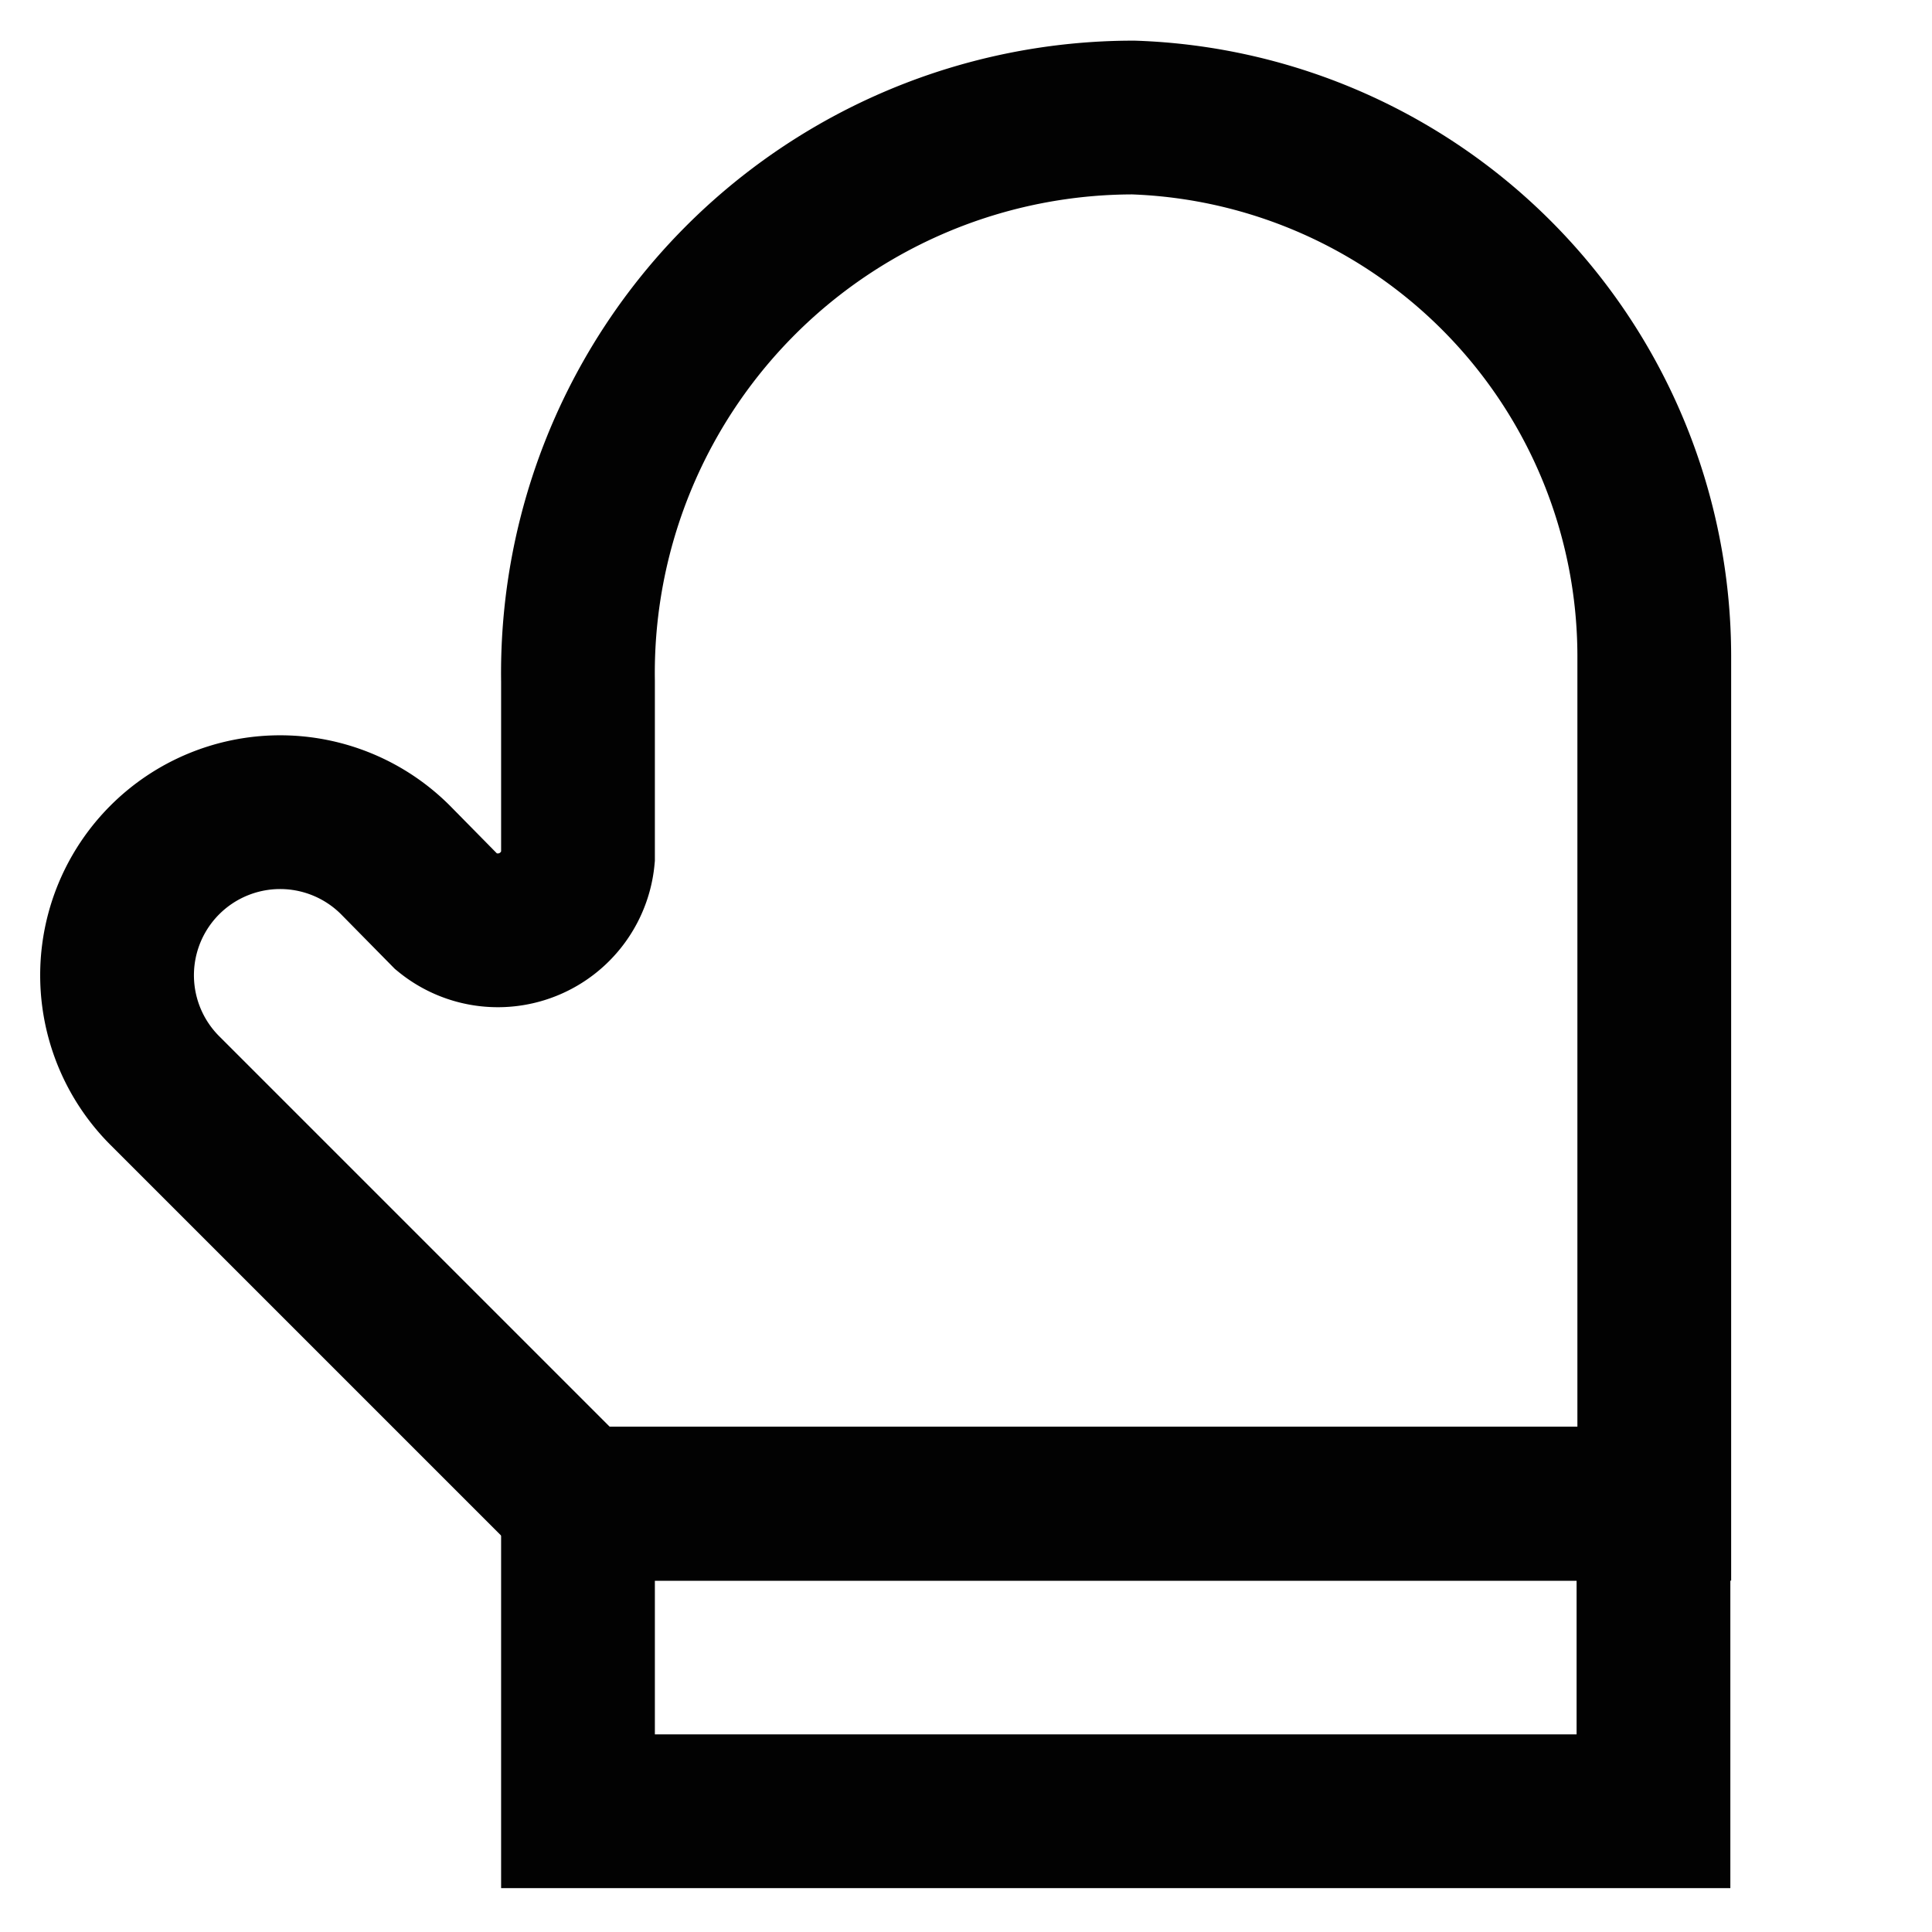
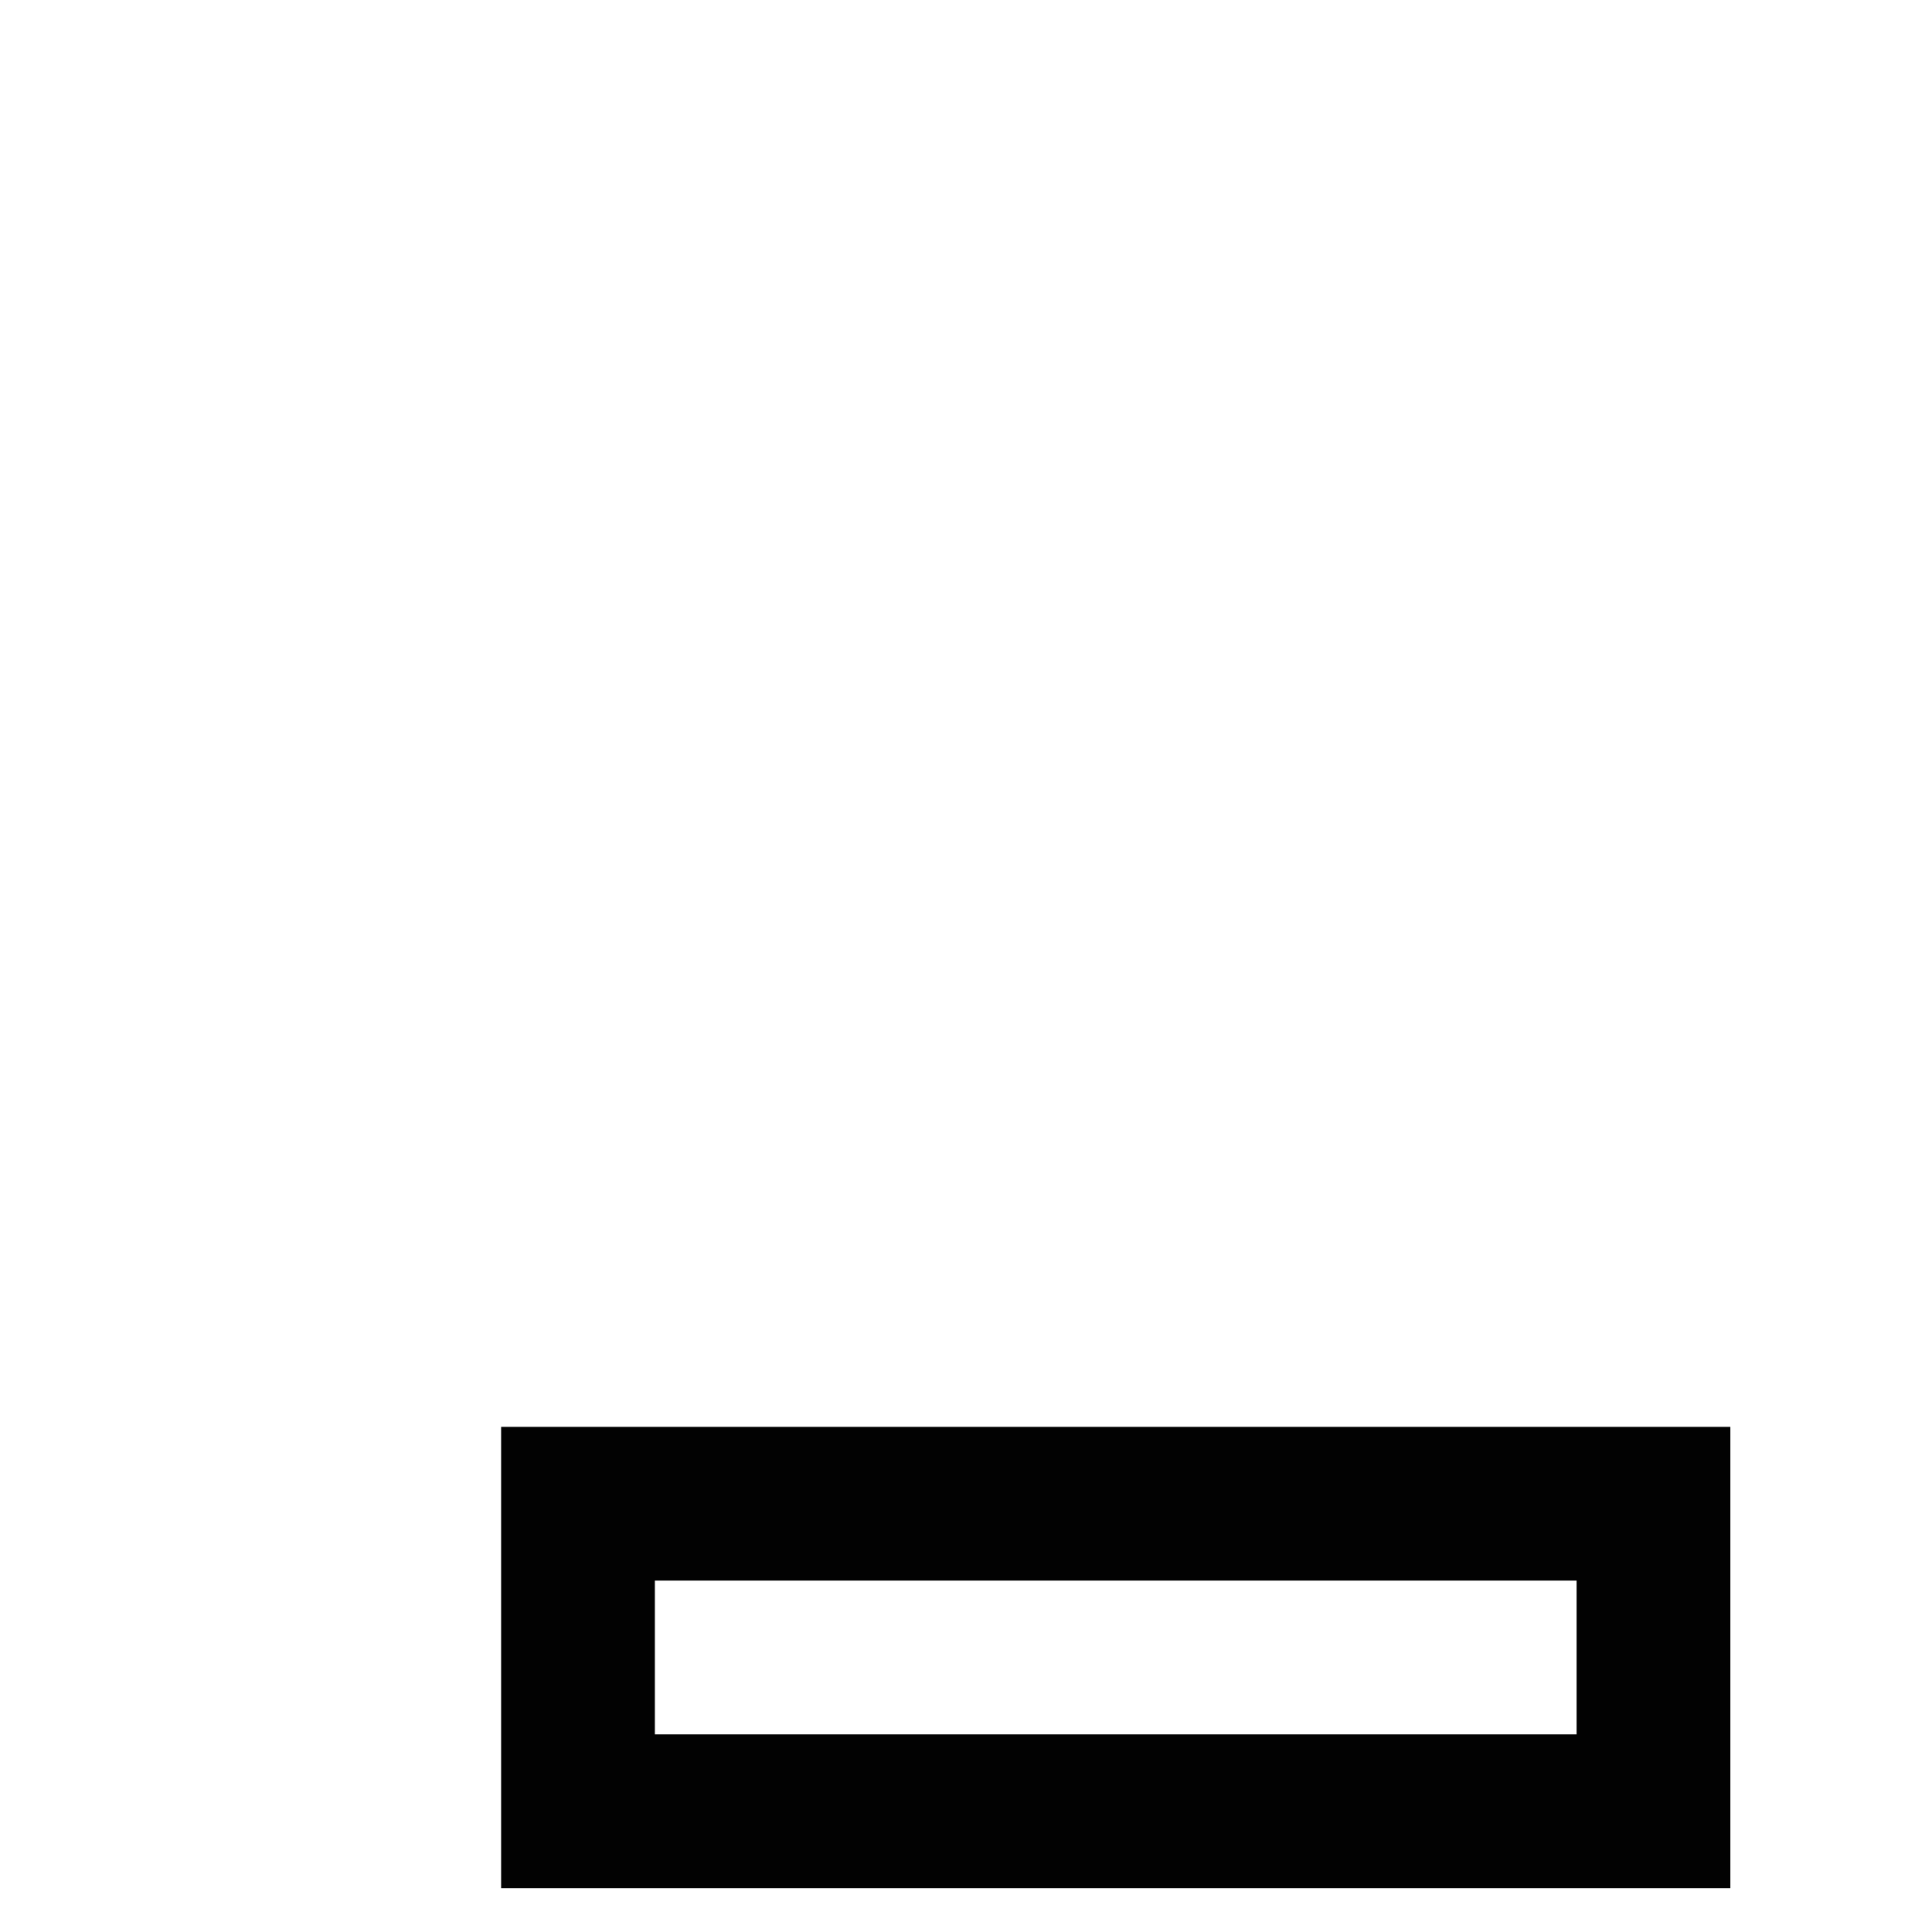
<svg xmlns="http://www.w3.org/2000/svg" width="800px" height="800px" viewBox="0 0 24 24" id="Layer_1" data-name="Layer 1">
  <defs>
    <style>.cls-1{fill:none;stroke:#020202;stroke-miterlimit:10;stroke-width:1.91px;}</style>
  </defs>
-   <path class="cls-1" d="M20.55,8.18v10.5H7.18L2.05,13.55a2,2,0,0,1,2.86-2.87l.64.65a1,1,0,0,0,1.63-.68V8.46a6.9,6.9,0,0,1,6.9-7,6.7,6.7,0,0,1,6.47,6.68Z" />
  <rect class="cls-1" x="7.18" y="18.68" width="13.36" height="3.82" />
</svg>